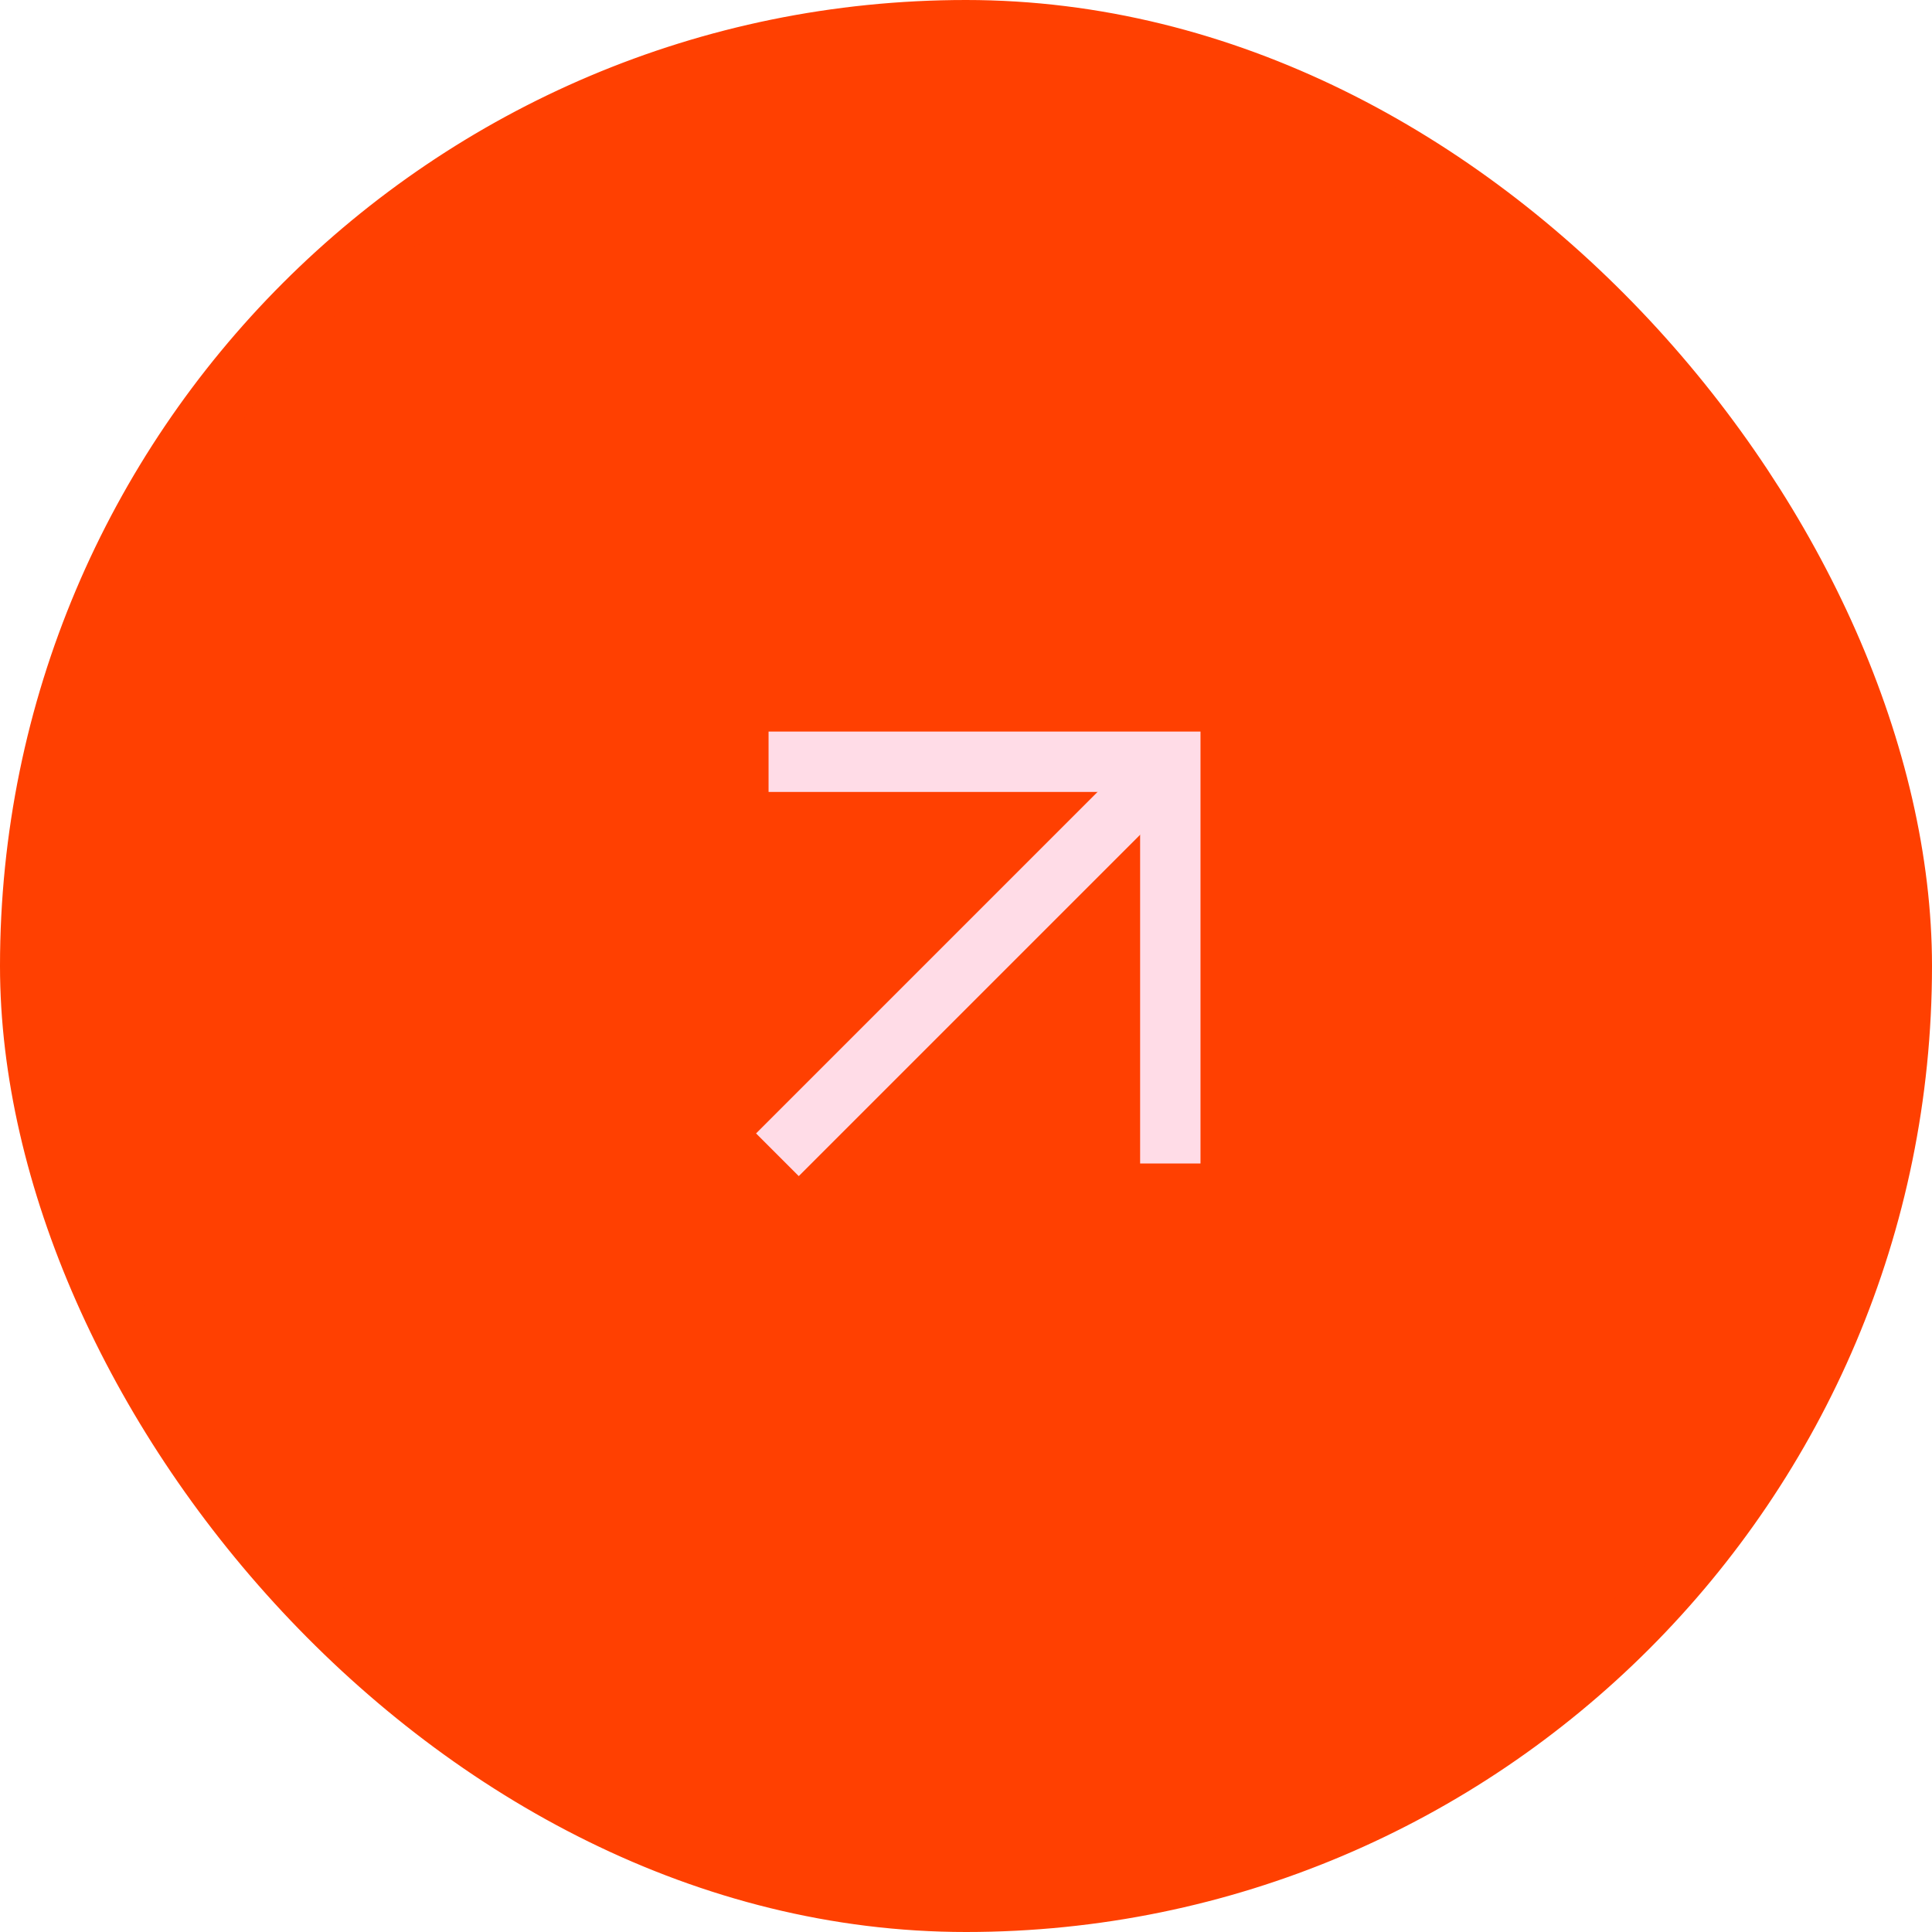
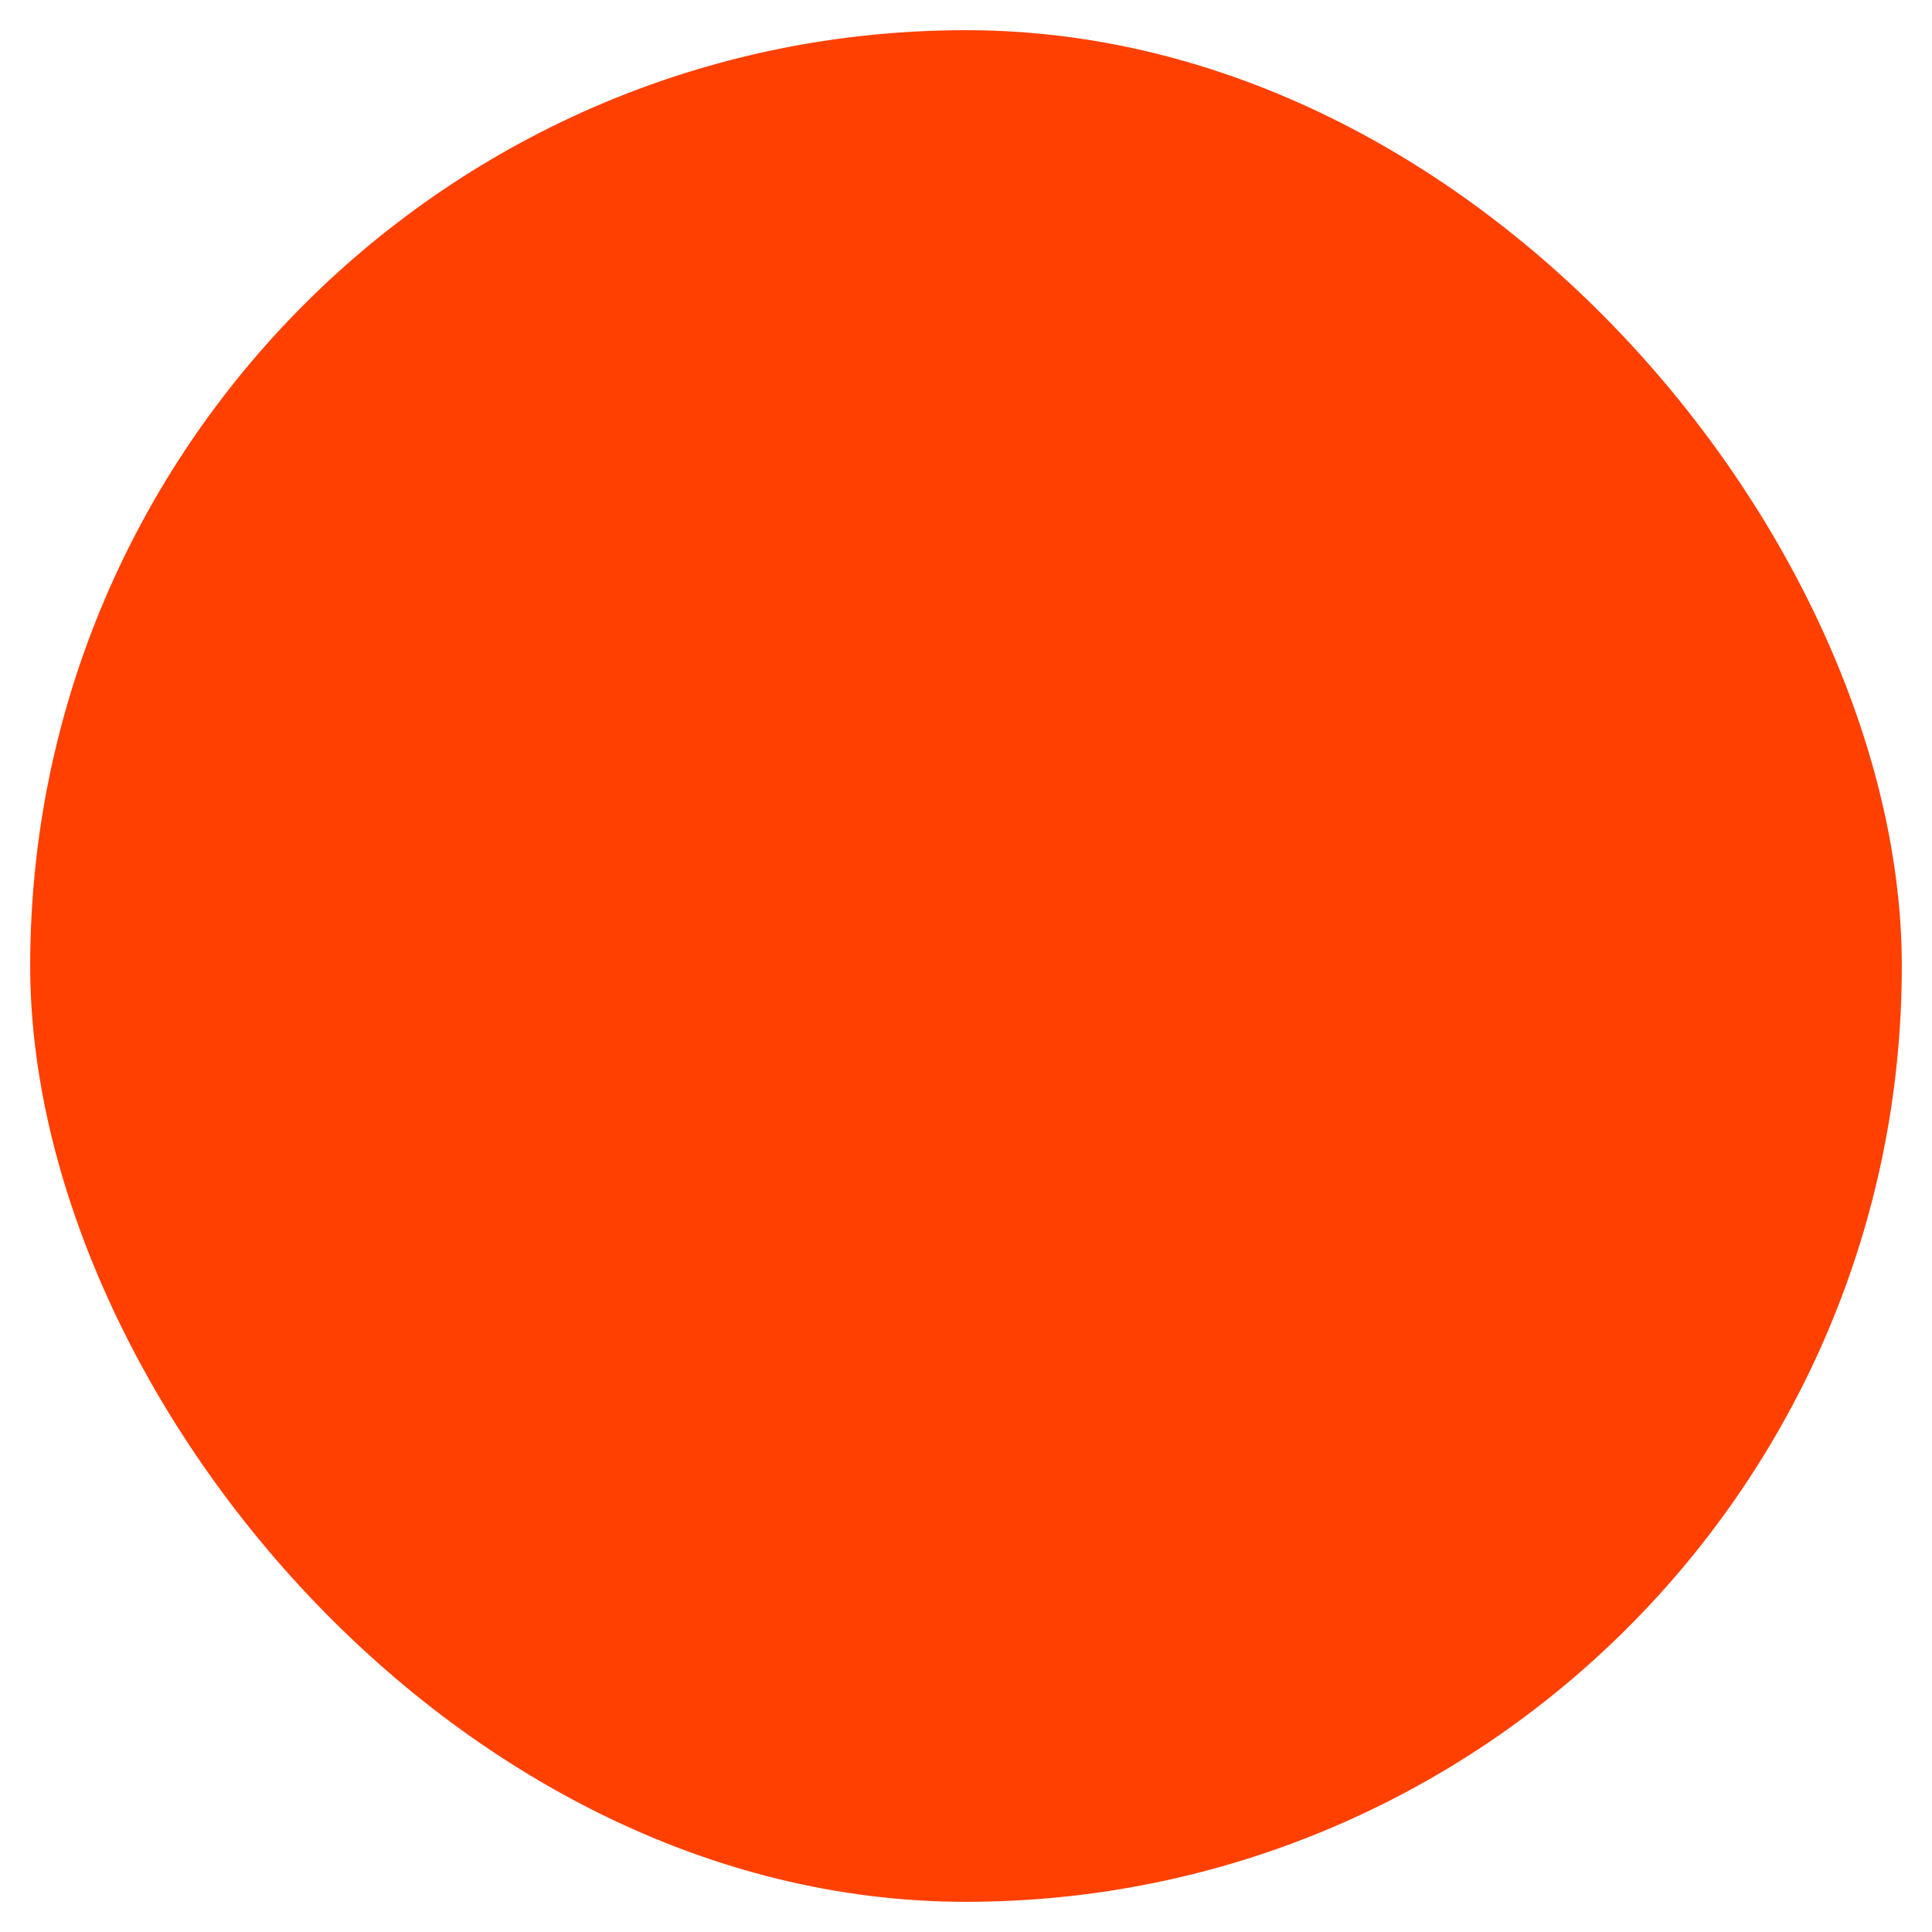
<svg xmlns="http://www.w3.org/2000/svg" width="32" height="32" viewBox="0 0 32 32" fill="none">
  <rect x="0.5" y="0.5" width="31" height="31" rx="15.5" fill="#FF4001" />
-   <rect x="0.5" y="0.5" width="31" height="31" rx="15.5" stroke="#FF4001" />
  <g clip-path="url(#clip0_1725_9131)">
-     <path d="M13.23 18.773L18.769 13.234" stroke="#FFDCE7" stroke-linecap="square" stroke-linejoin="round" />
    <path d="M13.23 12.617H19.384V18.771" stroke="#FFDCE7" stroke-linecap="square" />
  </g>
  <defs>
    <clipPath id="clip0_1725_9131">
-       <rect width="8" height="8" fill="white" transform="translate(12 12)" />
-     </clipPath>
+       </clipPath>
  </defs>
</svg>